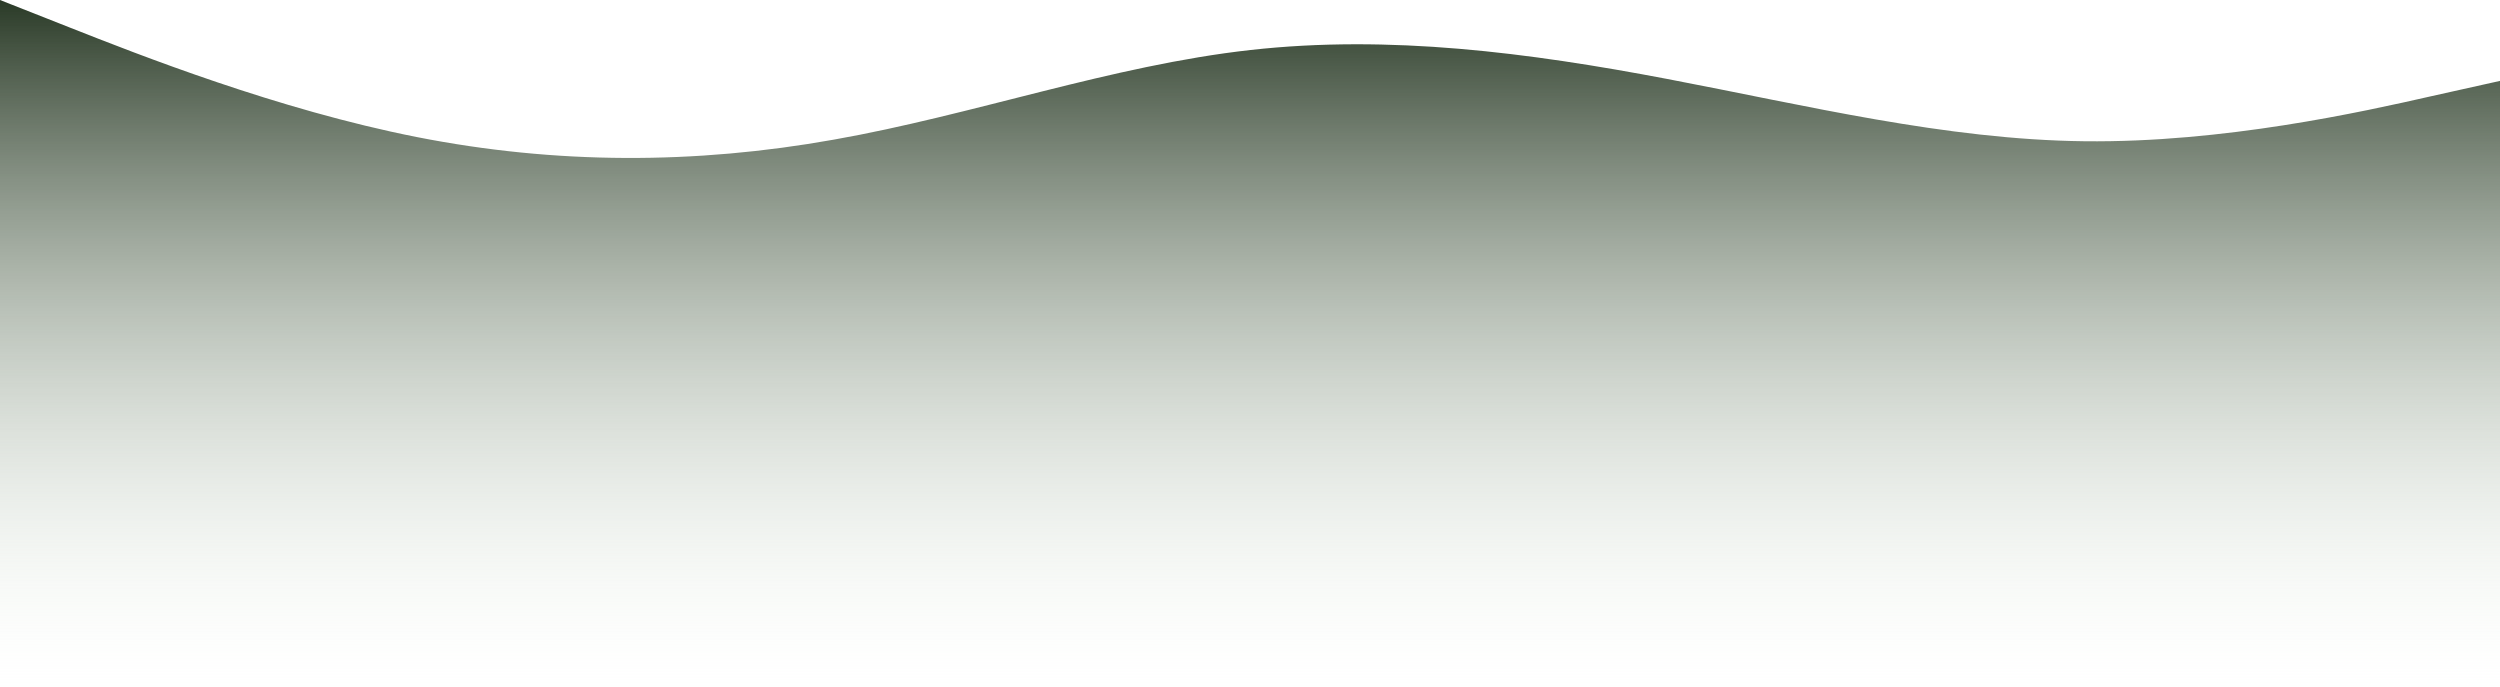
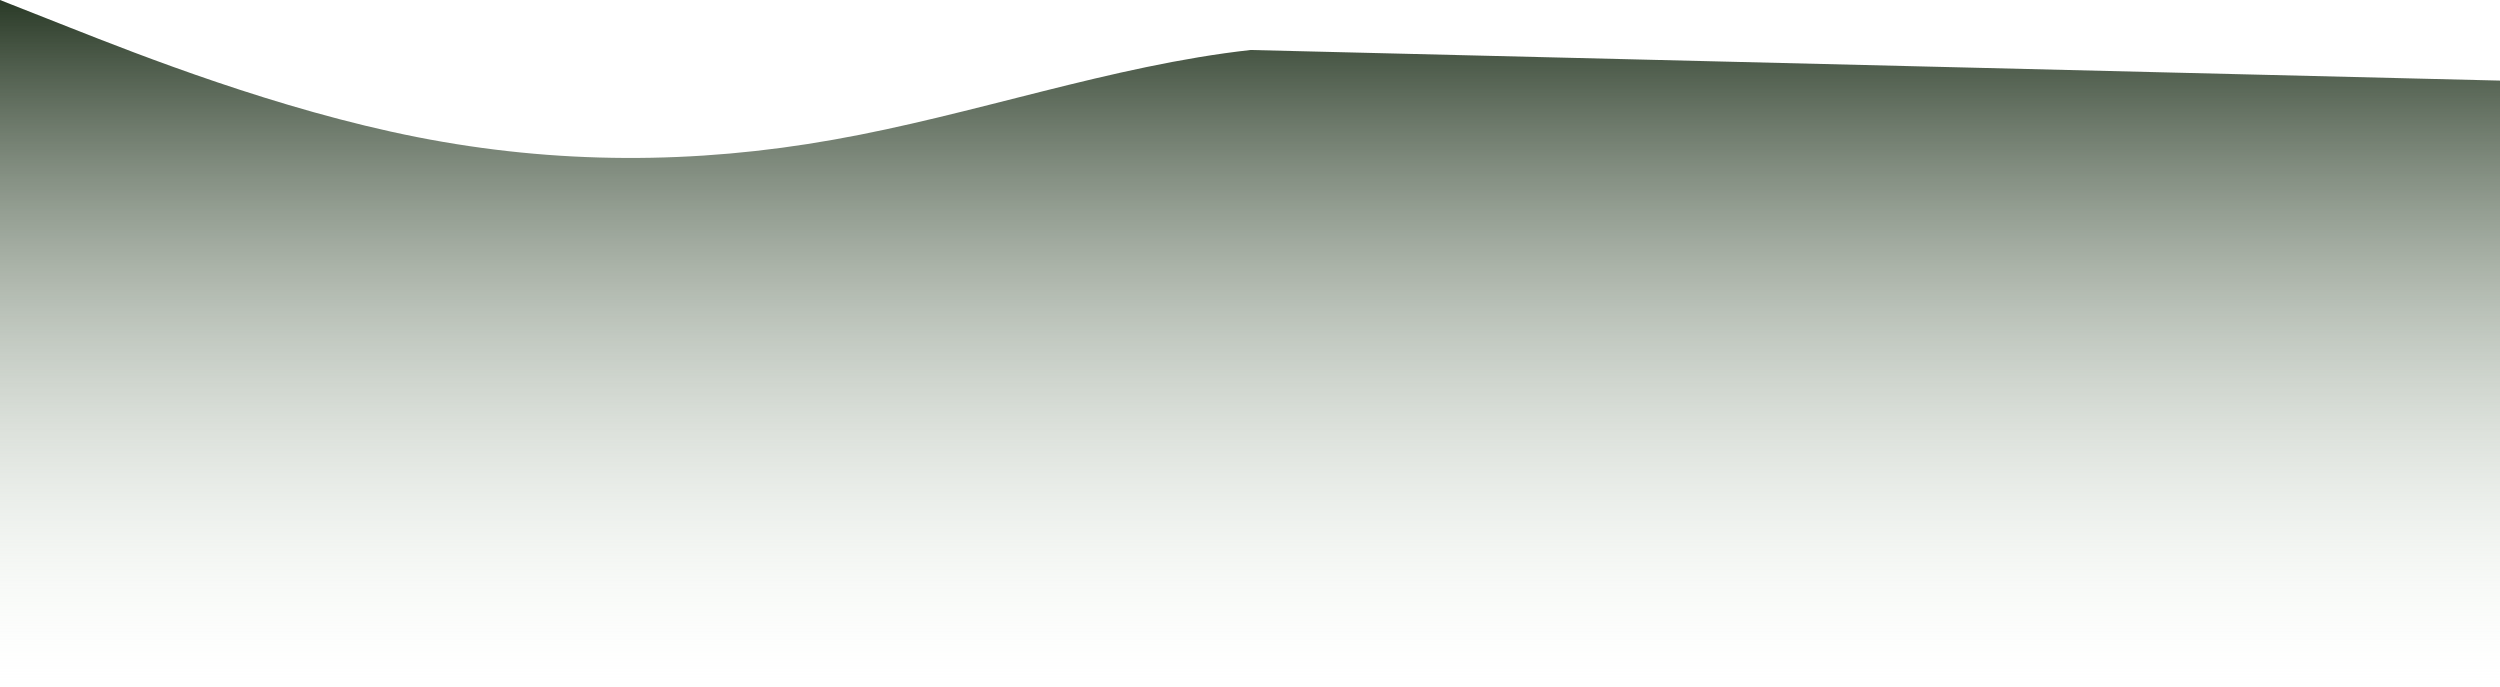
<svg xmlns="http://www.w3.org/2000/svg" width="1998" height="549" fill="none">
-   <path fill="url(#a)" d="m0 0 55.528 21.909c55.528 21.908 166.583 65.725 277.639 87.633 111.055 21.909 222.111 21.909 333.166 2.062C777.389 92.016 888.444 52.322 999.5 39.951c111.06-12.372 222.11 2.062 333.17 23.197 111.05 21.135 222.11 48.456 333.16 49.745 111.06 1.289 222.11-23.455 277.64-36.085L1999 64.437V549H0V0Z" />
+   <path fill="url(#a)" d="m0 0 55.528 21.909c55.528 21.908 166.583 65.725 277.639 87.633 111.055 21.909 222.111 21.909 333.166 2.062C777.389 92.016 888.444 52.322 999.5 39.951L1999 64.437V549H0V0Z" />
  <defs>
    <linearGradient id="a" x1="999.5" x2="999.5" y1="0" y2="549" gradientUnits="userSpaceOnUse">
      <stop stop-color="#2A3A27" />
      <stop offset="1" stop-color="#E8F4E6" stop-opacity="0" />
    </linearGradient>
  </defs>
</svg>